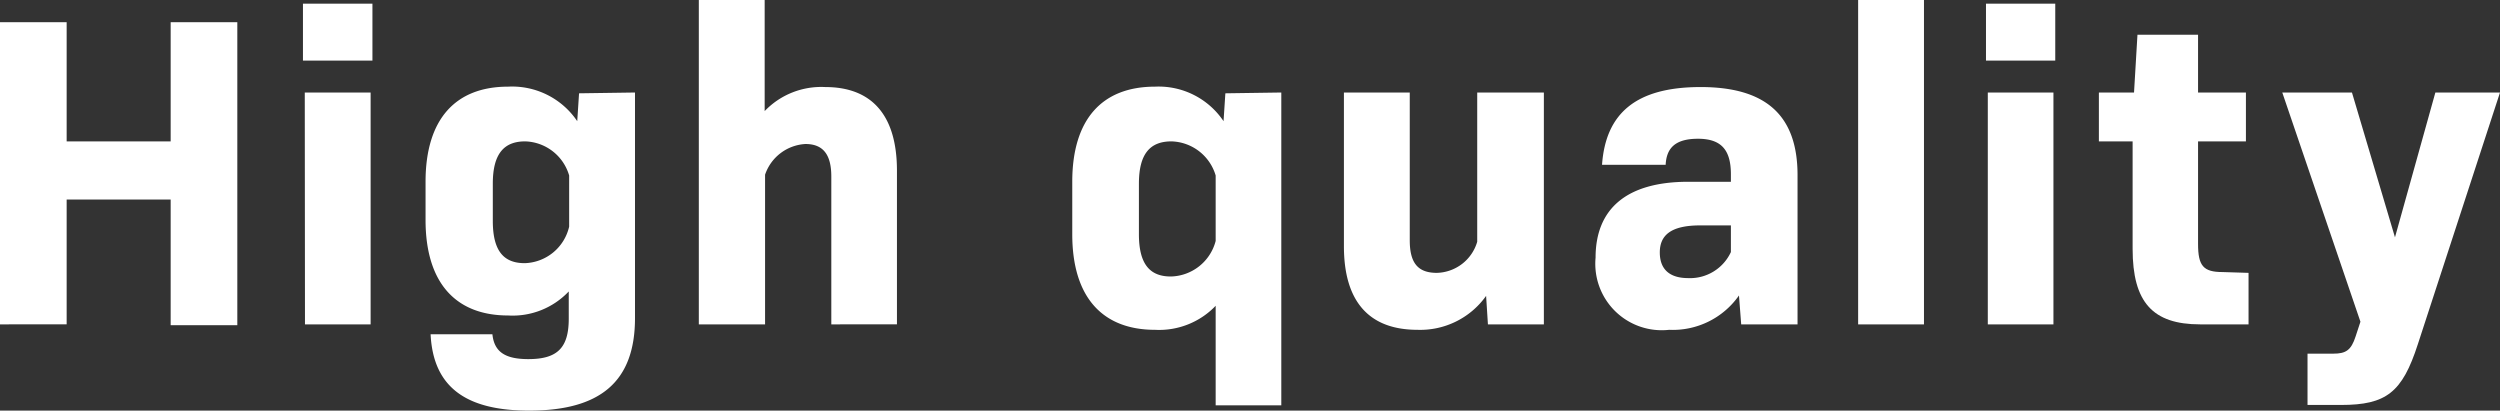
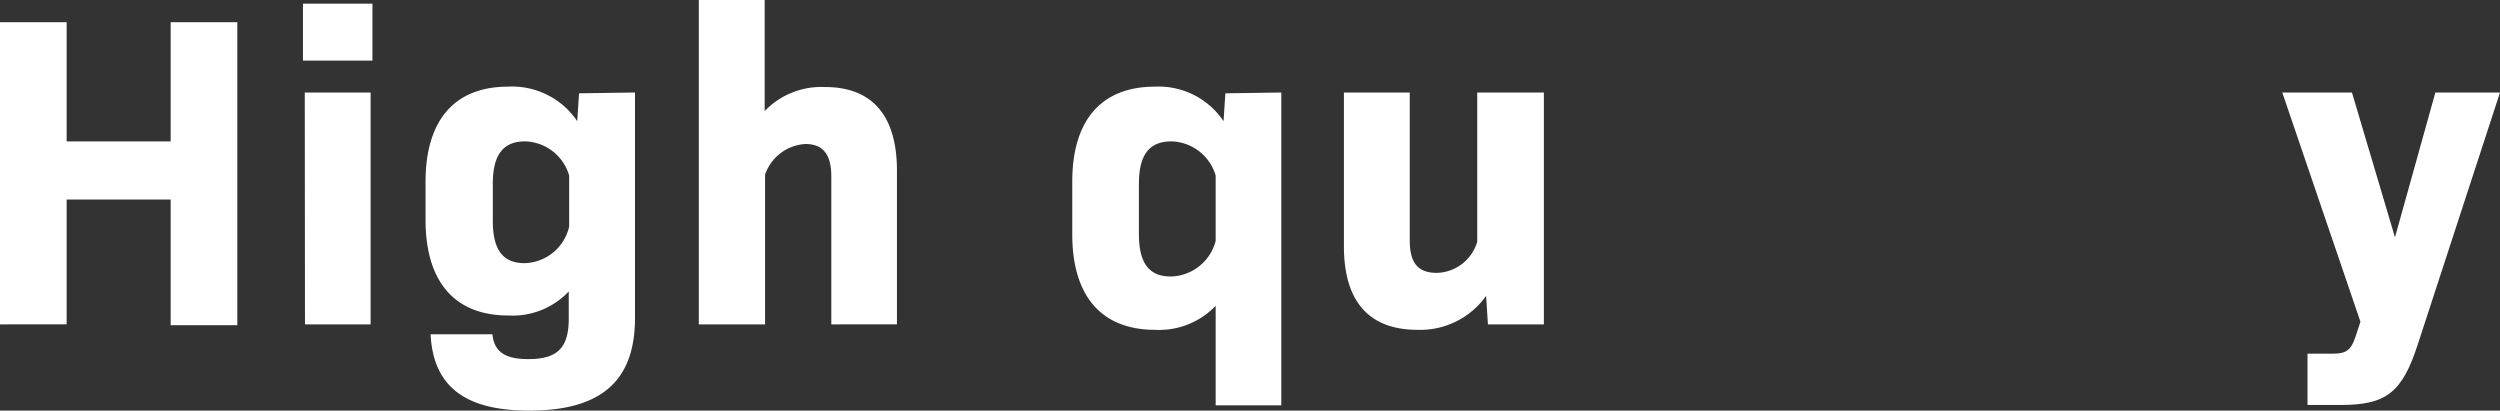
<svg xmlns="http://www.w3.org/2000/svg" viewBox="0 0 123.78 20.33">
  <rect x="0" y="0" width="123.78" height="20.33" fill="#333333" stroke="none" />
  <defs>
    <style>.cls-1{fill:#fff;}</style>
  </defs>
  <g id="レイヤー_2" data-name="レイヤー 2">
    <g id="s文字_装飾" data-name="s文字、装飾">
      <path class="cls-1" d="M11.75,1.1v15H8.45V9.88H3.3v6.18H0V1.1H3.3V7H8.45V1.1Z" />
      <path class="cls-1" d="M15,.18h3.44V3H15Zm.09,4.4h3.26V16.06H15.1Z" />
      <path class="cls-1" d="M31.44,4.58V15.75c0,3.15-1.72,4.58-5.24,4.58-3.05,0-4.75-1.1-4.88-3.78h3.06c.09.88.64,1.23,1.78,1.23,1.43,0,2-.55,2-2V14.43a3.82,3.82,0,0,1-3,1.19c-2.61,0-4.09-1.63-4.09-4.73V9c0-3.1,1.48-4.71,4.09-4.71A3.89,3.89,0,0,1,28.58,6l.09-1.38Zm-3.26,6.64V8.69A2.34,2.34,0,0,0,26,7c-1.05,0-1.6.62-1.6,2.09v1.85c0,1.5.55,2.09,1.58,2.09A2.33,2.33,0,0,0,28.18,11.22Z" />
      <path class="cls-1" d="M44.41,8.45v7.61H41.16V8.74c0-1.08-.4-1.61-1.28-1.61a2.24,2.24,0,0,0-2,1.52v7.41H34.6V0h3.26V5.5a3.88,3.88,0,0,1,3-1.19C43.18,4.31,44.41,5.72,44.41,8.45Z" />
      <path class="cls-1" d="M63.44,4.58V20.07H60.19V15.14a3.87,3.87,0,0,1-3,1.19c-2.62,0-4.1-1.63-4.1-4.73V9c0-3.1,1.48-4.71,4.1-4.71A3.87,3.87,0,0,1,60.58,6l.09-1.38Zm-3.25,7.35V8.69A2.35,2.35,0,0,0,58,7c-1.06,0-1.61.62-1.61,2.09V11.6c0,1.49.55,2.09,1.58,2.09A2.35,2.35,0,0,0,60.19,11.93Z" />
      <path class="cls-1" d="M76.44,4.58V16.06H73.67l-.09-1.41a4,4,0,0,1-3.39,1.68c-2.4,0-3.65-1.39-3.65-4.14V4.58H69.8V11.9c0,1.13.41,1.61,1.34,1.61a2.14,2.14,0,0,0,2-1.54V4.58Z" />
-       <path class="cls-1" d="M89,8.67v7.39H86.21l-.11-1.43a4,4,0,0,1-3.46,1.7A3.29,3.29,0,0,1,79,12.76C79,10.34,80.53,9,83.59,9H85.7V8.63c0-1.19-.46-1.76-1.63-1.76s-1.56.5-1.6,1.29H79.32C79.5,5.61,81,4.31,84.2,4.31S89,5.68,89,8.67ZM85.7,12.48V11.16H84.18c-1.47,0-2,.5-2,1.34s.49,1.27,1.41,1.27A2.23,2.23,0,0,0,85.7,12.48Z" />
-       <path class="cls-1" d="M92,0h3.26V16.06H92Z" />
-       <path class="cls-1" d="M98.33.18h3.43V3H98.33Zm.09,4.4h3.25V16.06H98.42Z" />
-       <path class="cls-1" d="M111.33,13.51v2.55h-2.4c-2.35,0-3.34-1.1-3.34-3.74V7h-1.67V4.58h1.74l.17-2.86h3V4.58h2.37V7h-2.37v5.08c0,1.08.26,1.39,1.21,1.39Z" />
      <path class="cls-1" d="M123.78,4.58l-4.07,12.47c-.77,2.38-1.56,3-3.8,3h-1.66V17.51h1.28c.62,0,.88-.17,1.1-.85l.24-.73L113,4.58h3.45l2.13,7.17,2-7.17Z" />
    </g>
  </g>
</svg>